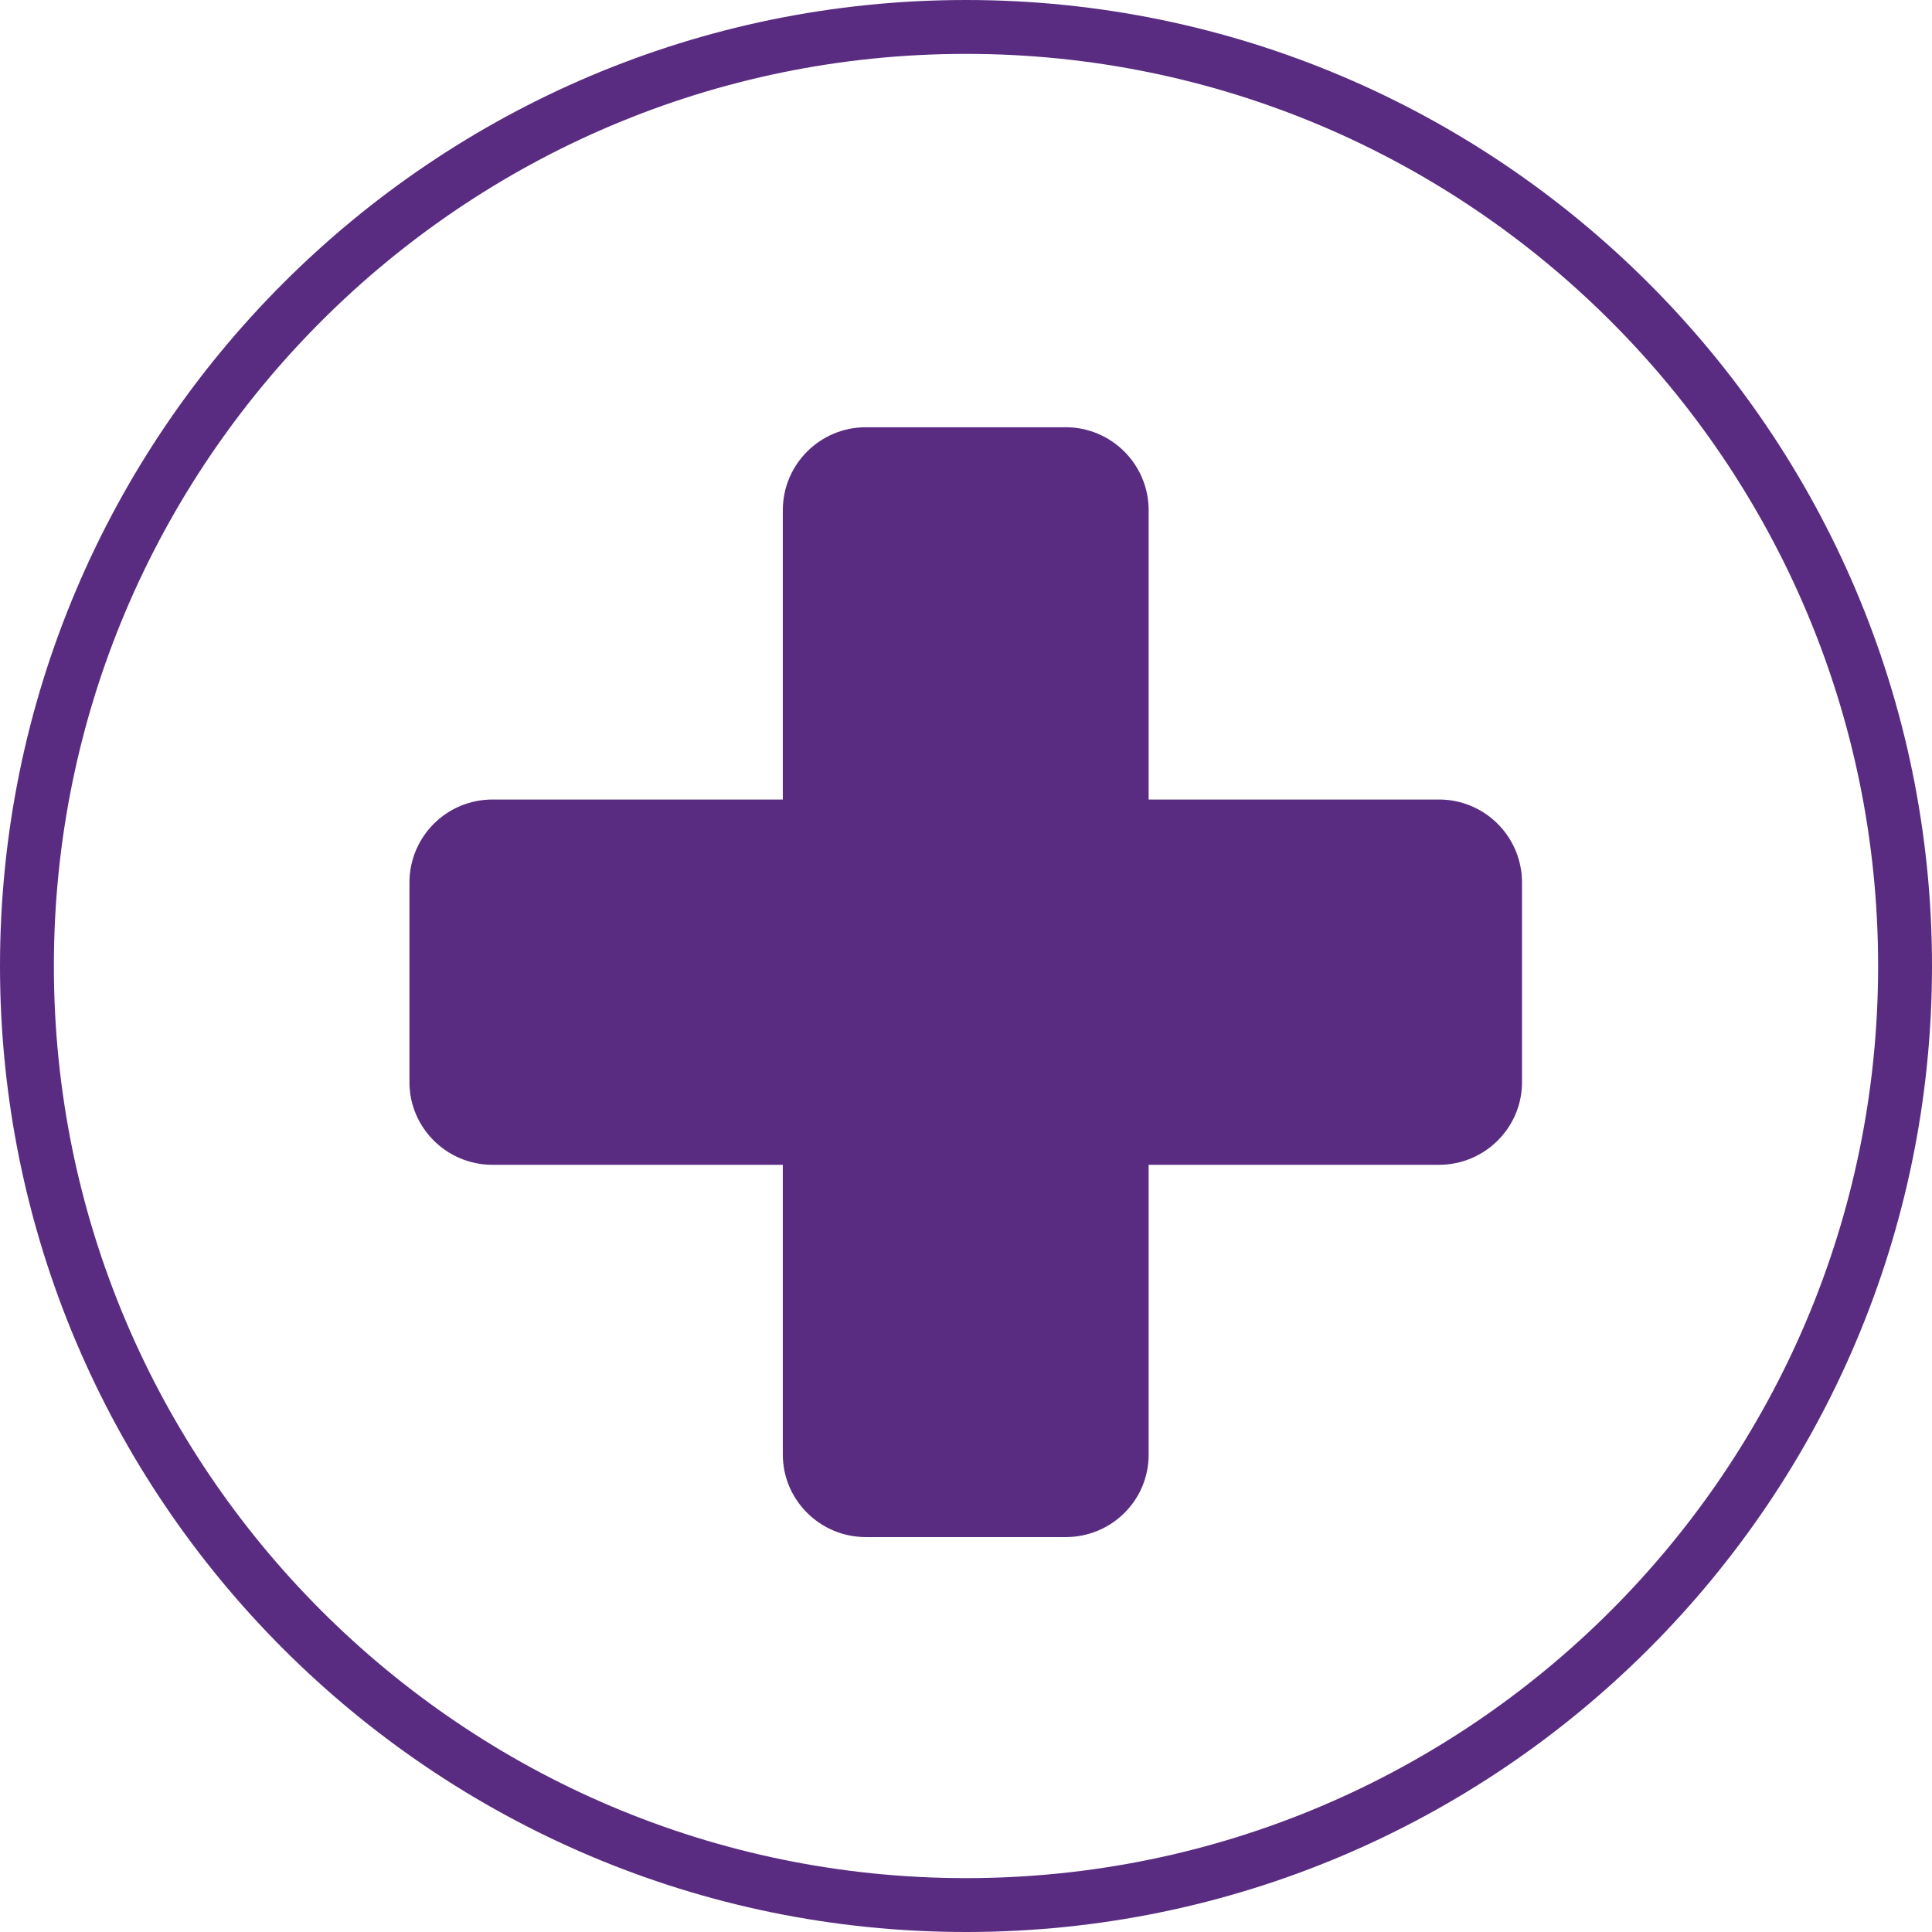
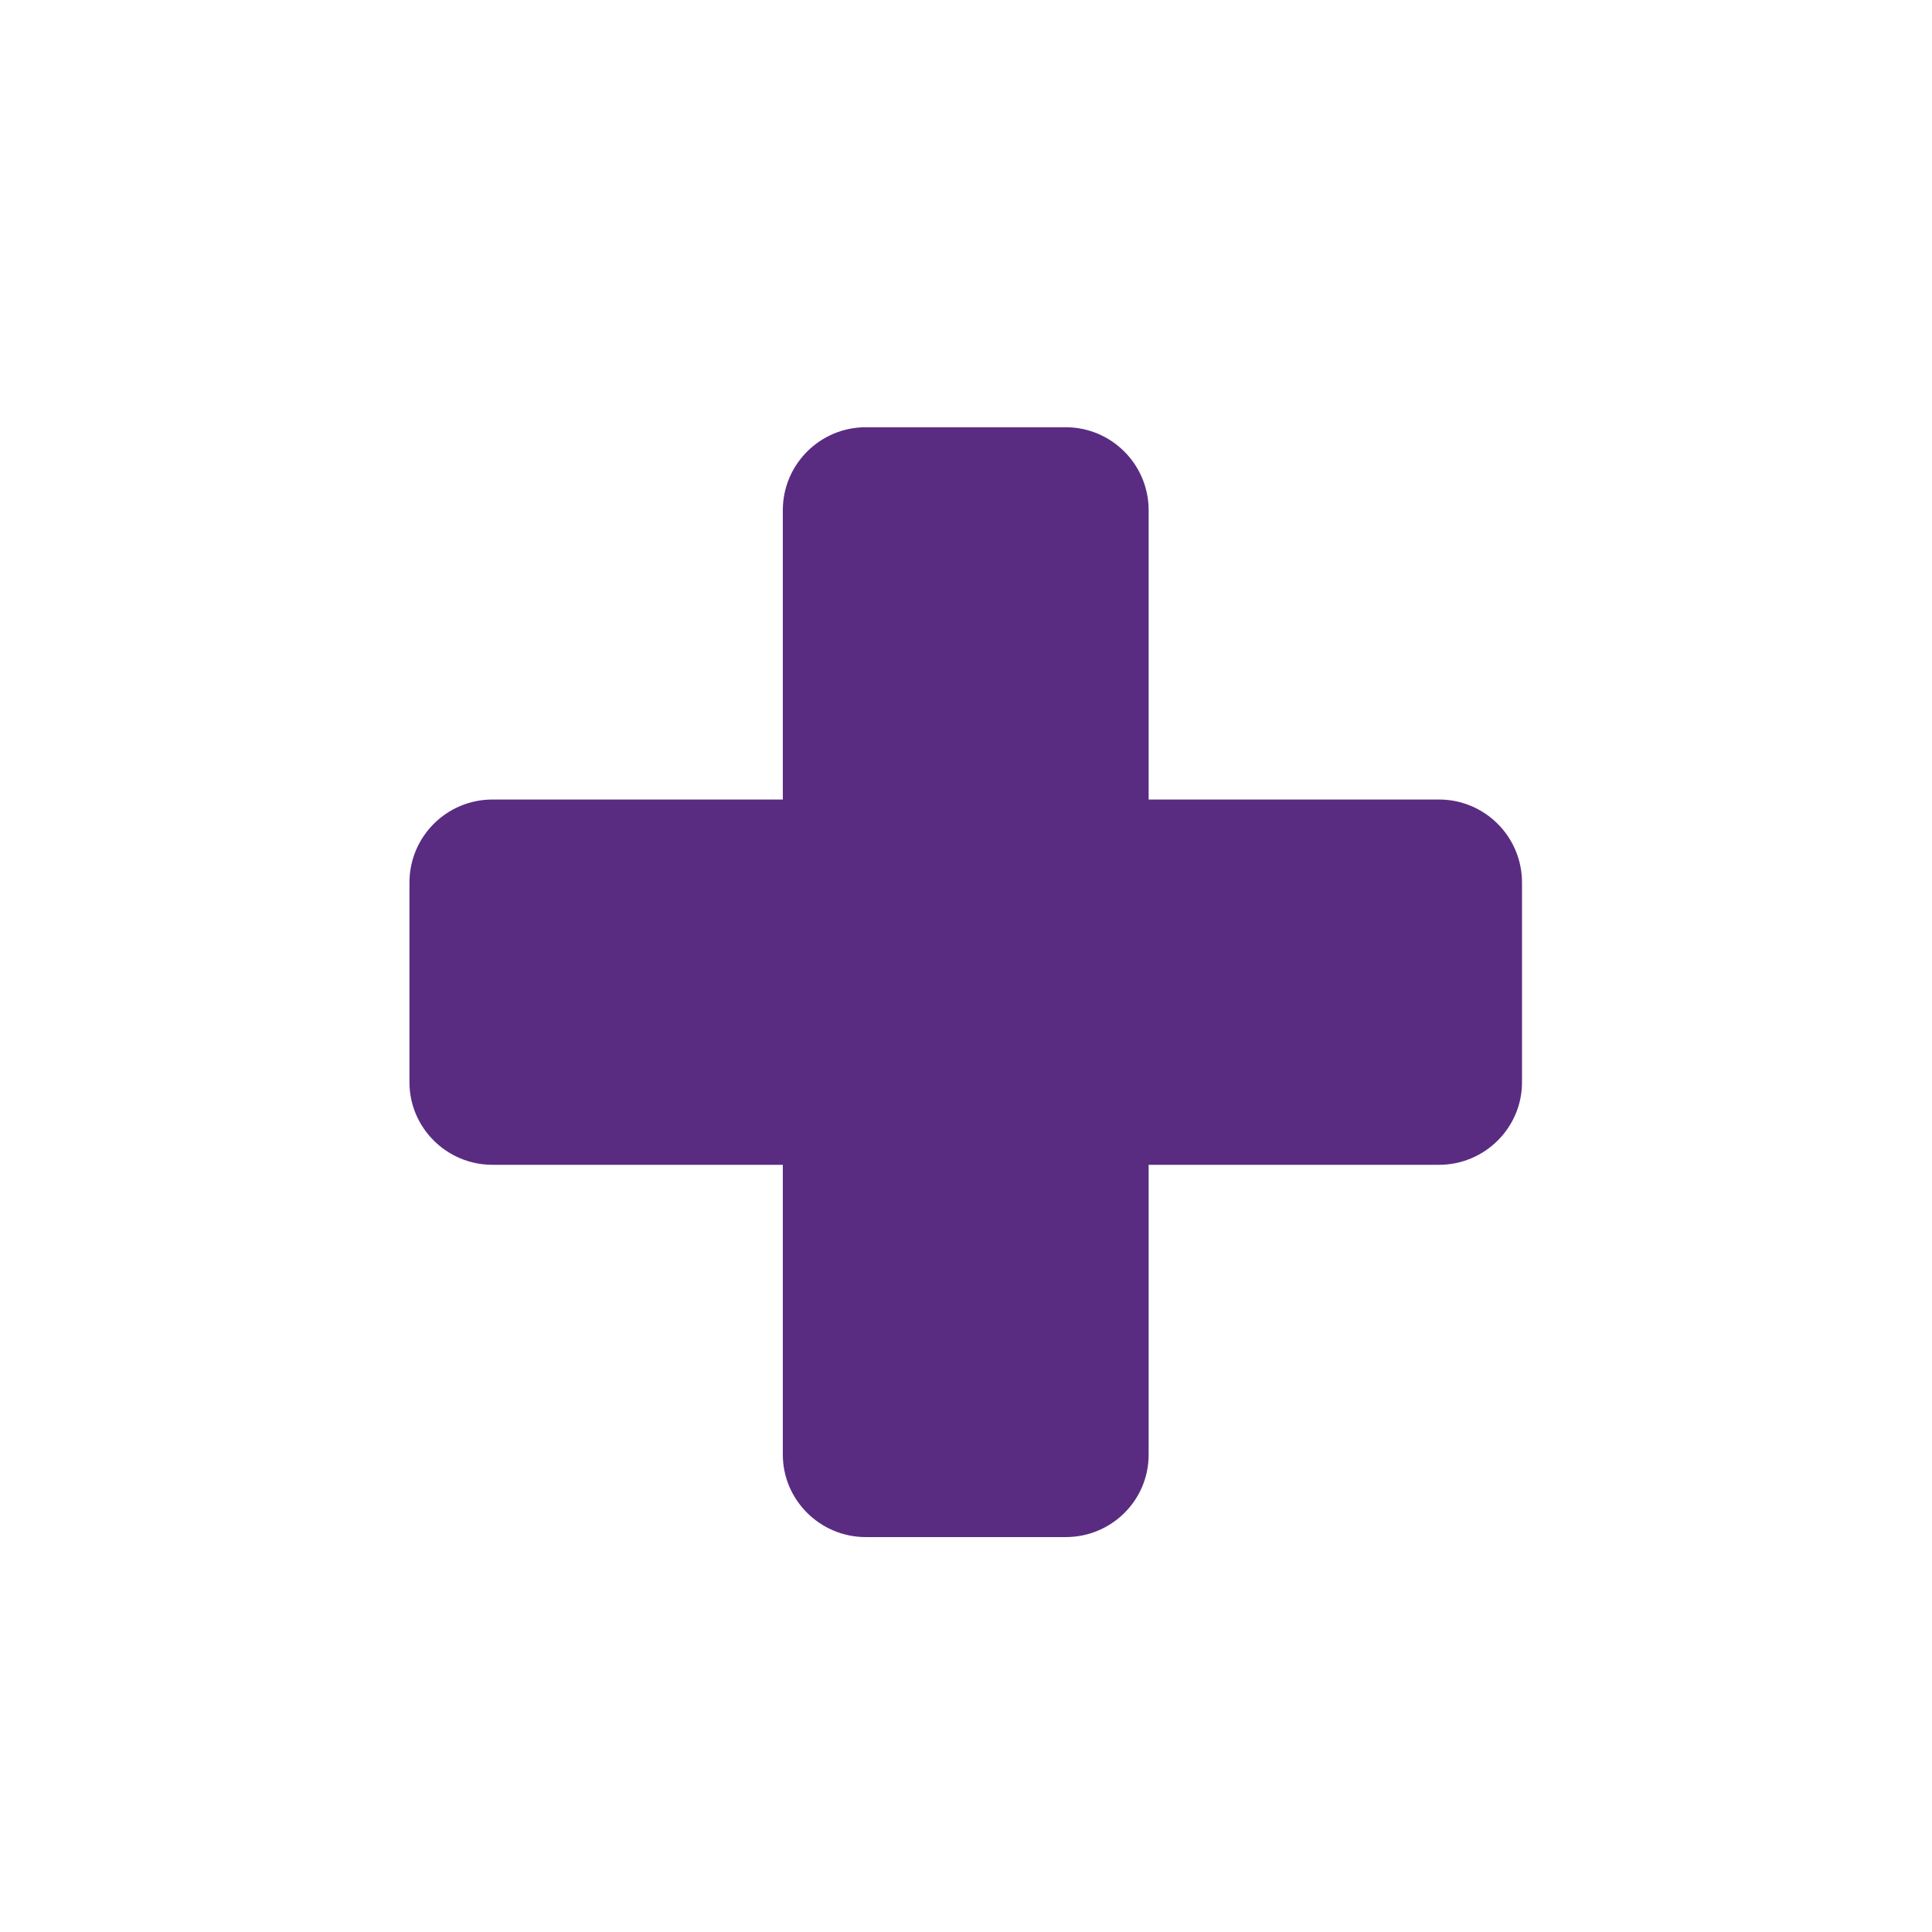
<svg xmlns="http://www.w3.org/2000/svg" id="Layer_2" viewBox="0 0 35.86 35.86">
  <defs>
    <style>
      .cls-1 {
        fill: #592c82;
      }
    </style>
  </defs>
  <g id="Layer_1-2" data-name="Layer_1">
    <g>
-       <path class="cls-1" d="M17.93,0C8.04,0,0,8.04,0,17.93s8.04,17.93,17.93,17.93,17.93-8.04,17.93-17.93S27.81,0,17.93,0ZM17.93,34.86c-9.33,0-16.93-7.59-16.93-16.93S8.59,1,17.93,1s16.93,7.59,16.93,16.93-7.59,16.93-16.93,16.93Z" />
      <path class="cls-1" d="M28.25,20.09c0,.84-.69,1.53-1.54,1.53h-5.39v5.38c0,.85-.69,1.53-1.54,1.53h-3.71c-.85,0-1.54-.69-1.54-1.53v-5.38h-5.39c-.85,0-1.54-.69-1.54-1.53v-3.71c0-.85.69-1.54,1.54-1.54h5.39v-5.37c0-.85.69-1.54,1.54-1.54h3.71c.85,0,1.54.69,1.54,1.54v5.37h5.39c.85,0,1.54.69,1.54,1.54v3.71Z" />
    </g>
  </g>
</svg>